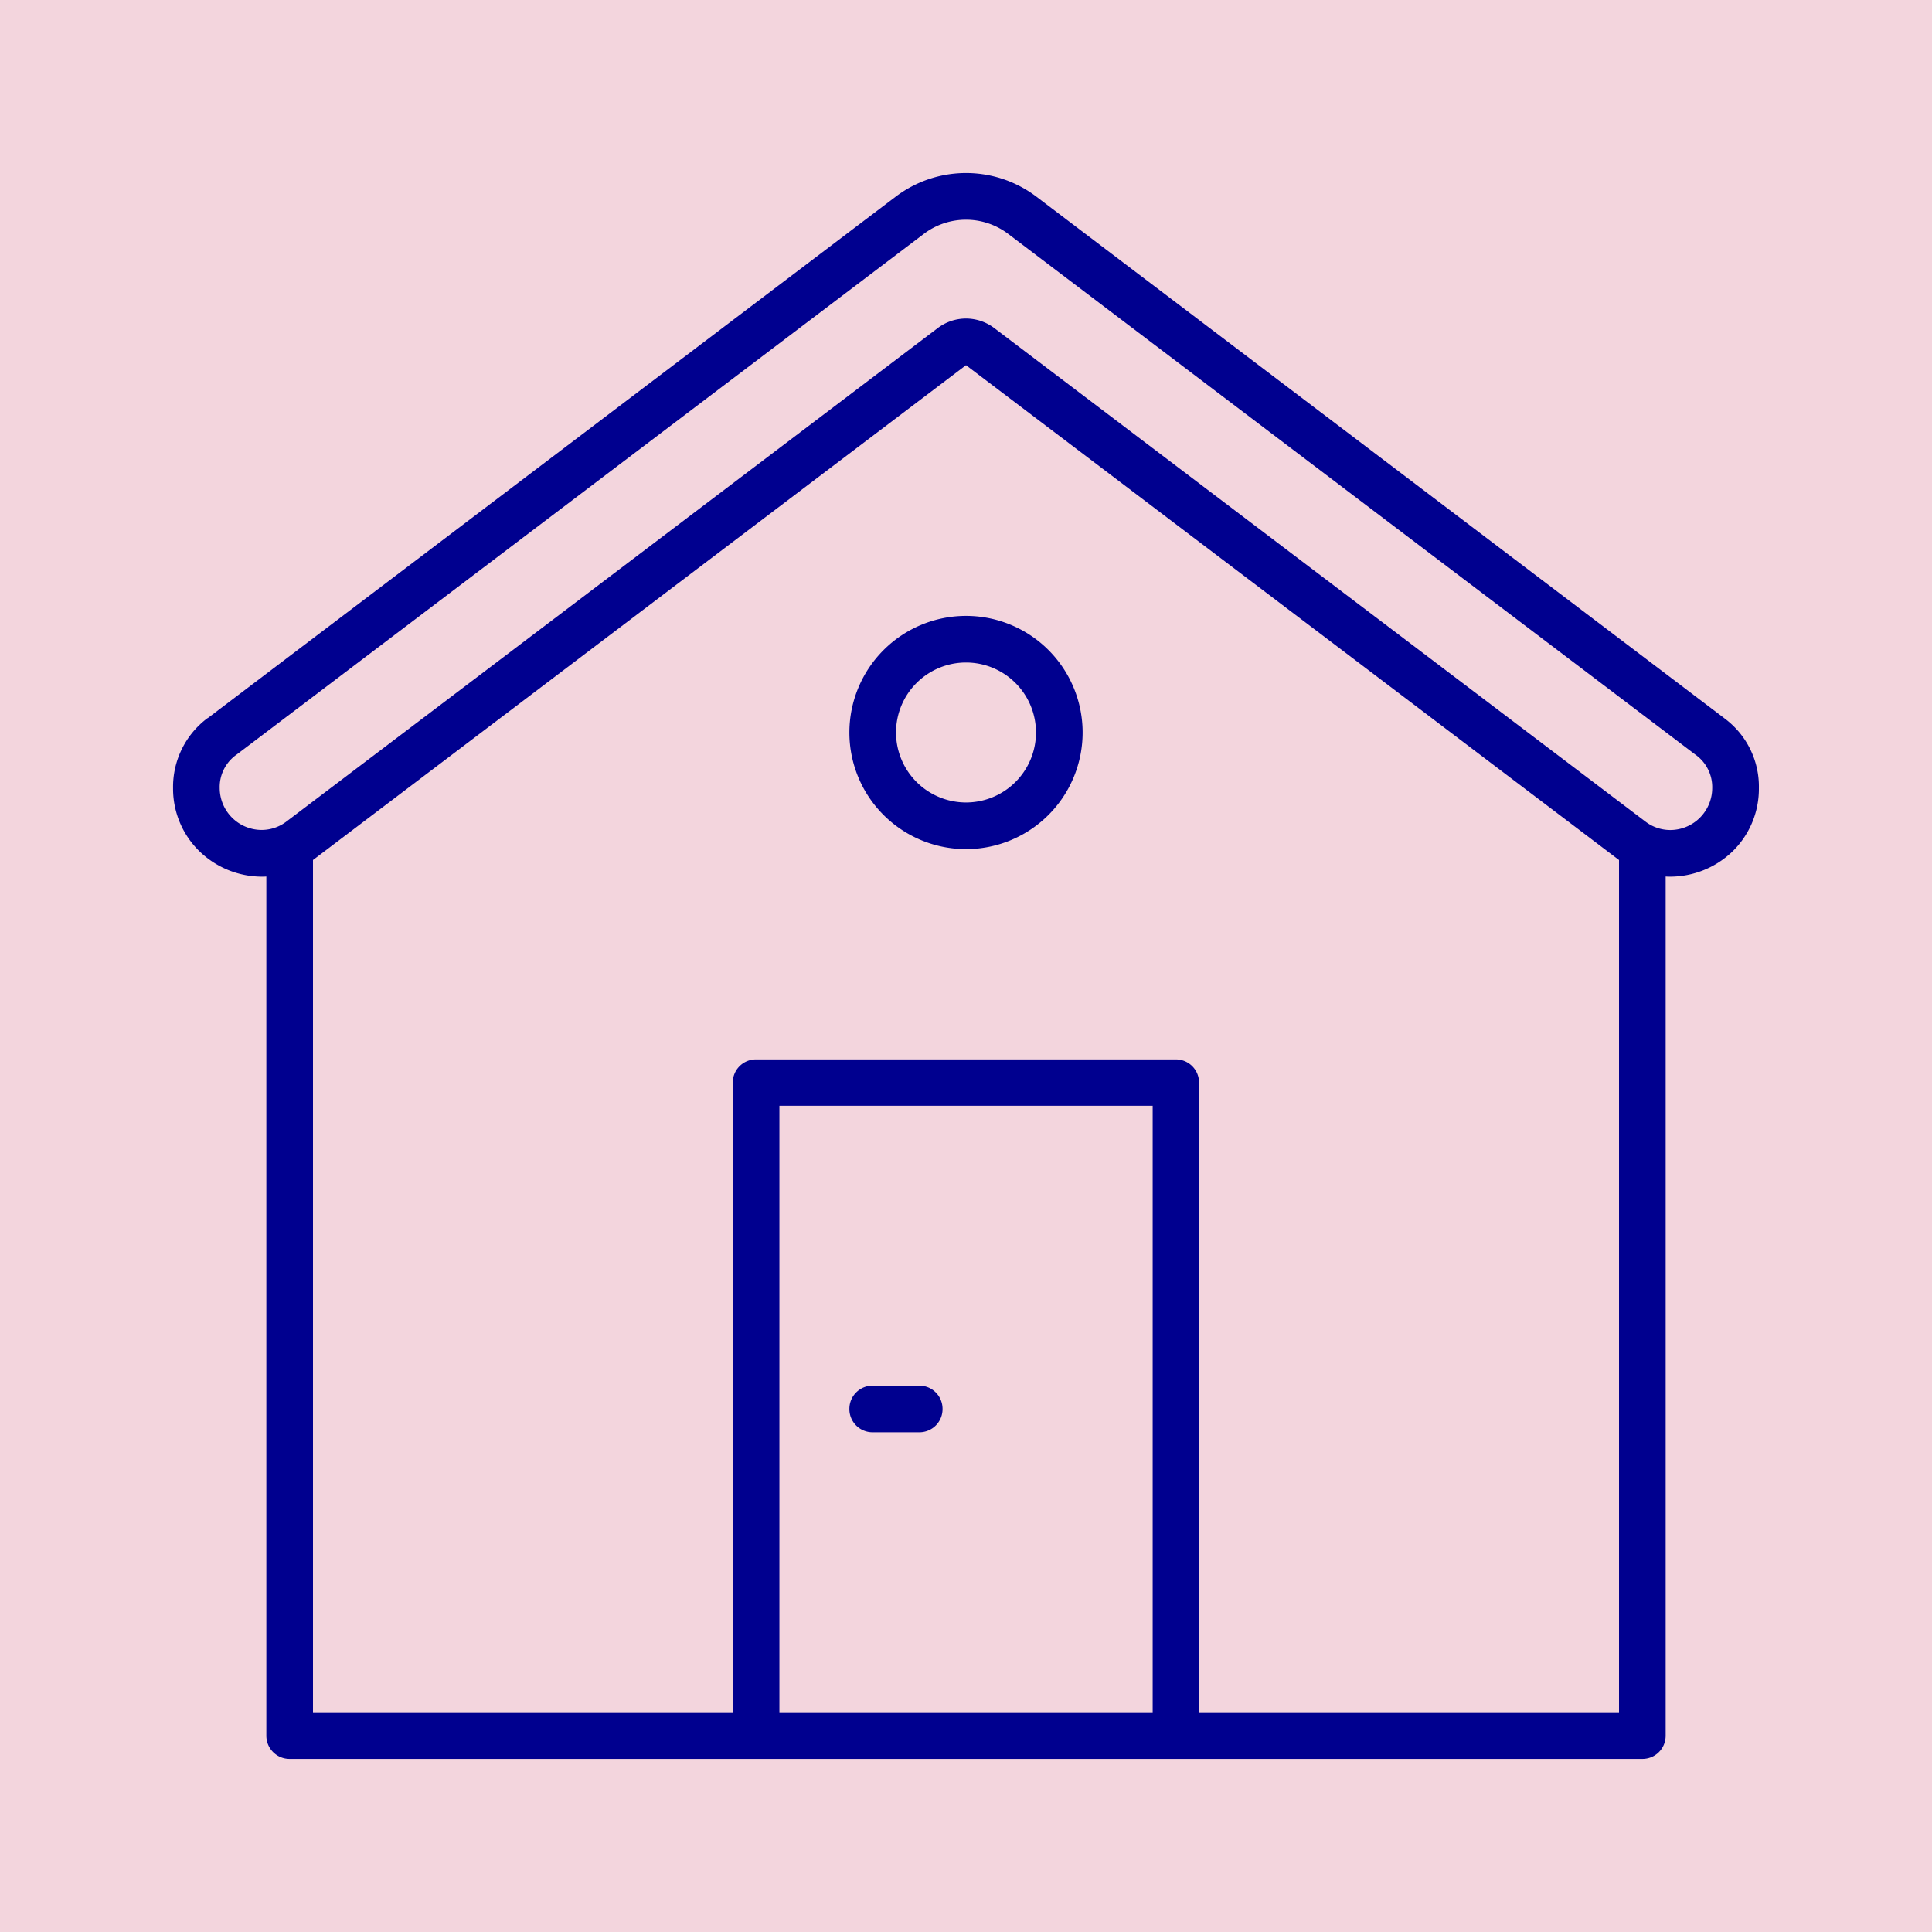
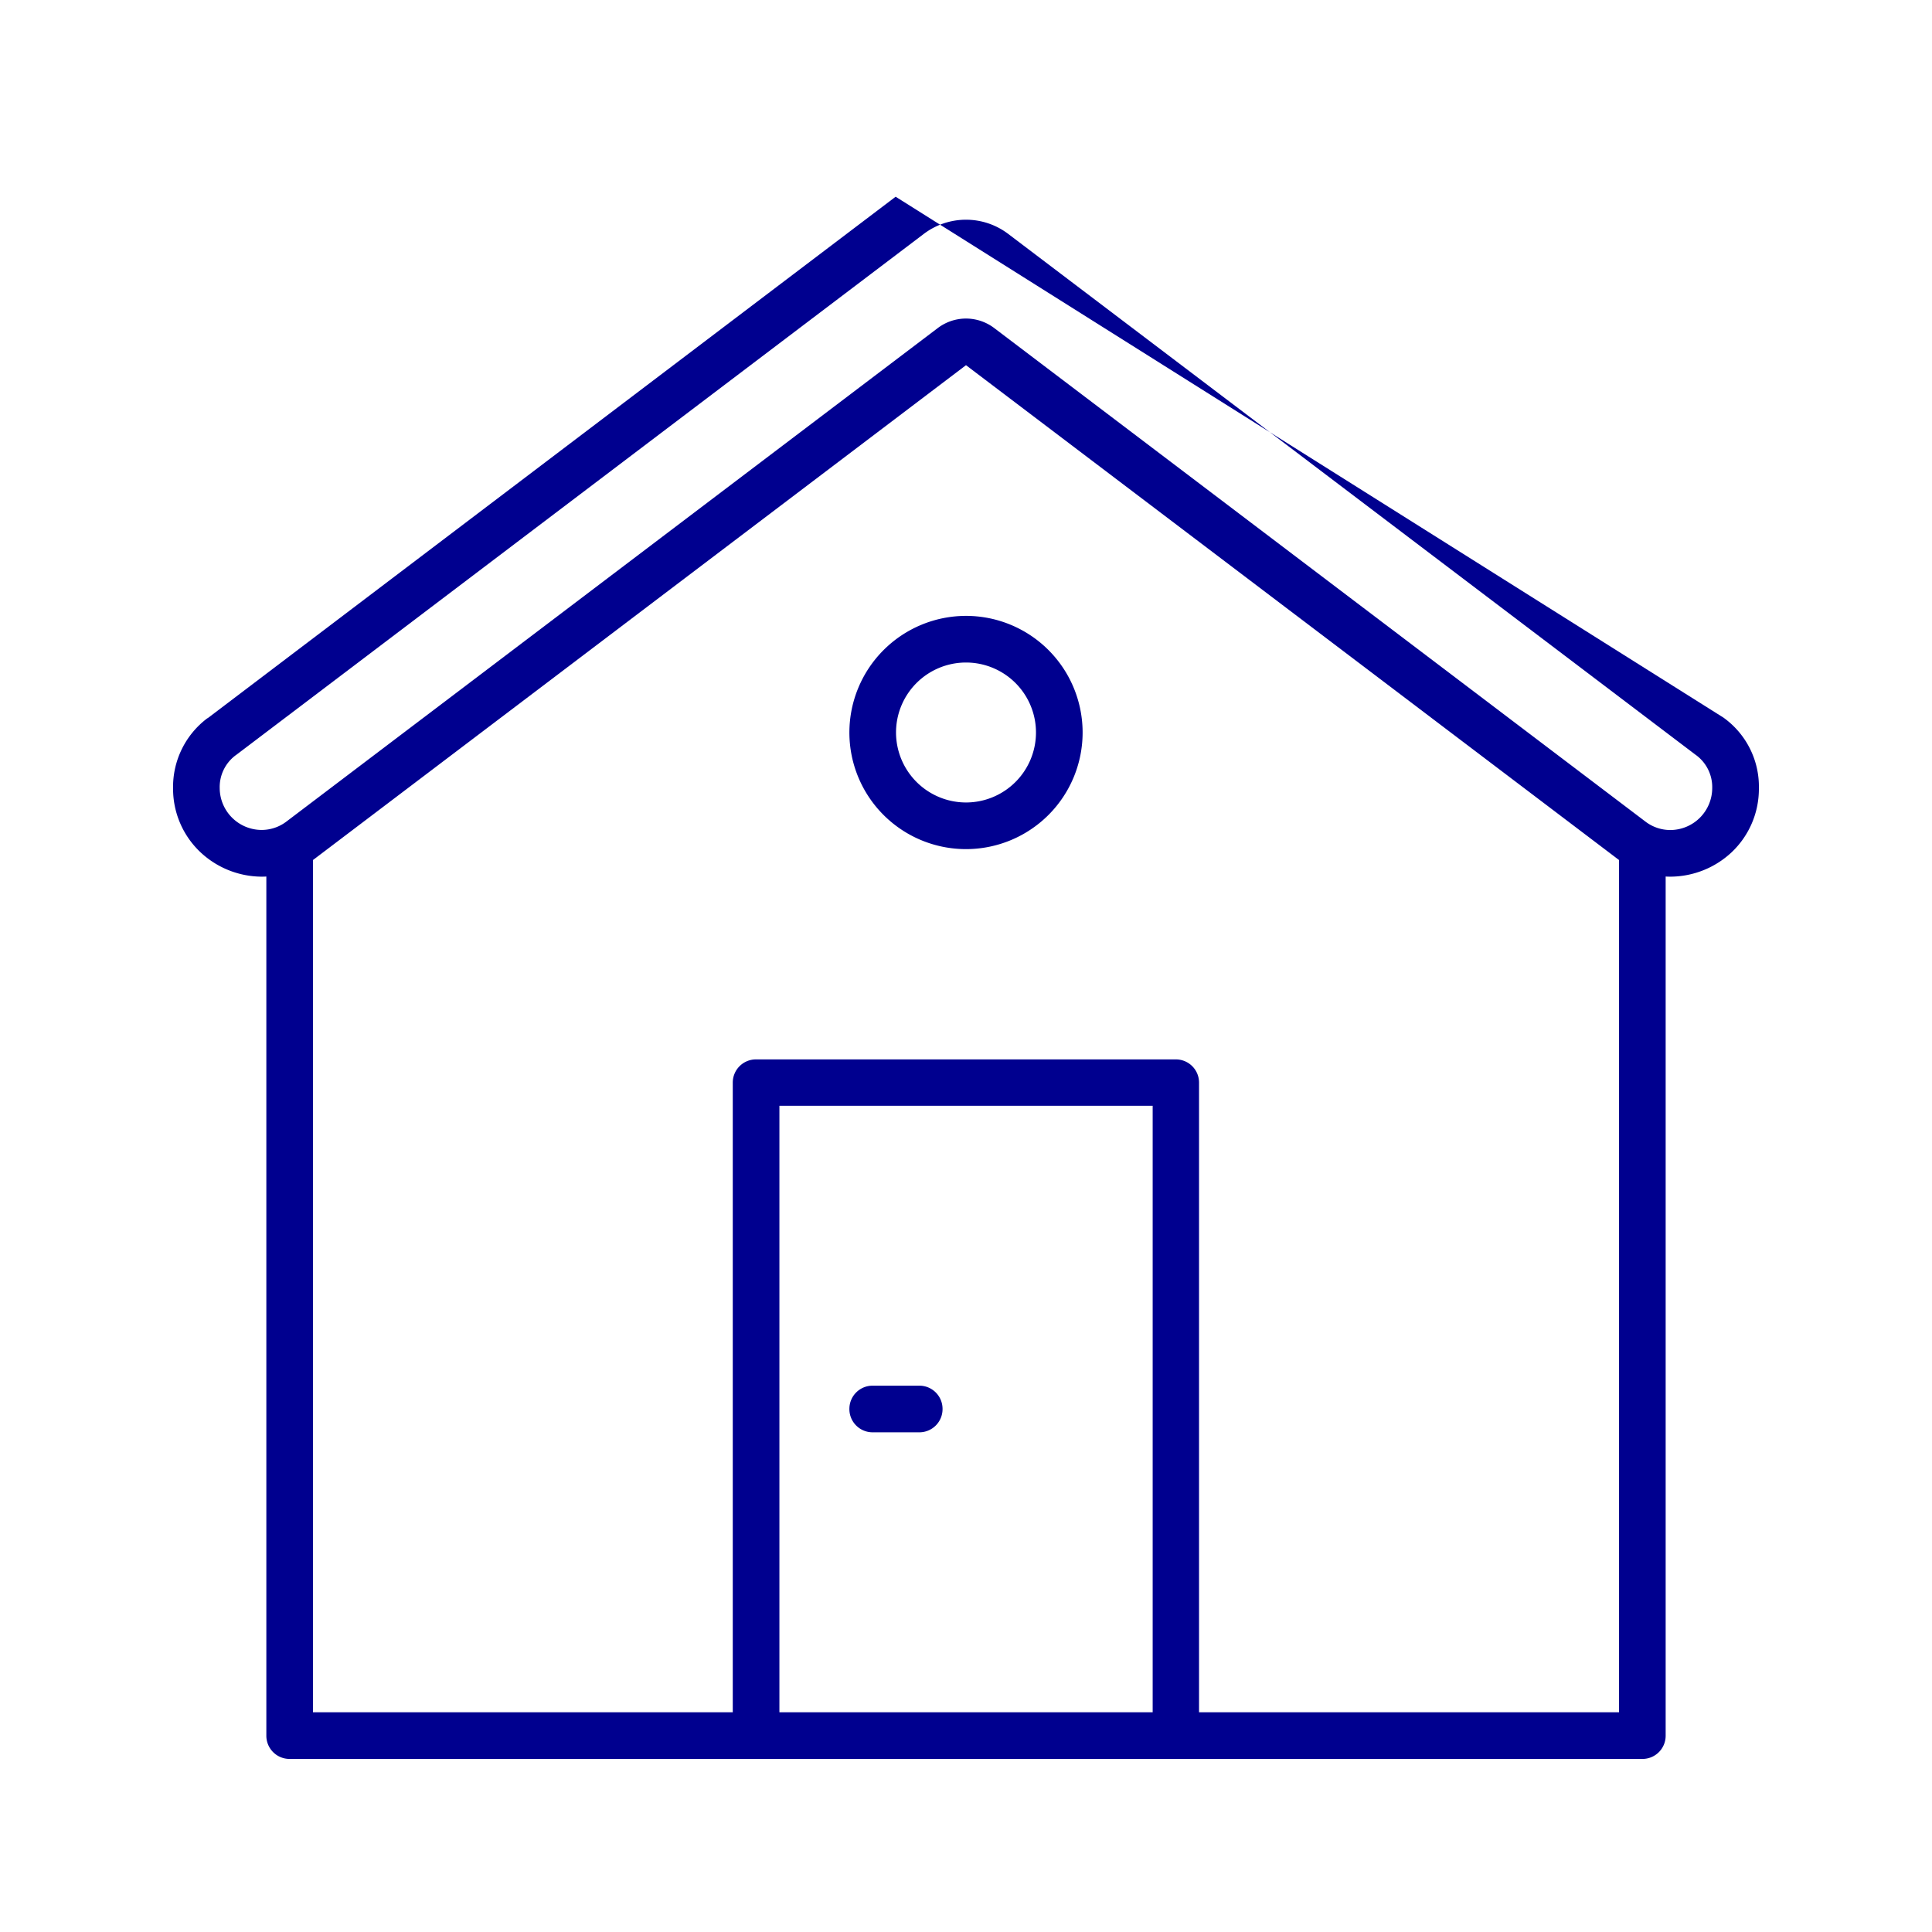
<svg xmlns="http://www.w3.org/2000/svg" id="Accommodation" width="50" height="50" viewBox="0 0 50 50">
-   <rect id="Rectangle_3884" data-name="Rectangle 3884" width="50" height="50" fill="#f3d5dd" />
  <g id="Group_11270" data-name="Group 11270" transform="translate(4.479 4.479)">
    <g id="Group_11271" data-name="Group 11271">
      <path id="Path_15943" data-name="Path 15943" d="M39.609,52.138H4.6a.6.6,0,0,1-.6-.6V28.593a.6.6,0,1,1,1.207,0V50.931h33.8V28.593a.6.6,0,1,1,1.207,0V51.534A.6.6,0,0,1,39.609,52.138Z" transform="translate(-1.586 -11.096)" fill="#00008f" />
-       <path id="Path_15944" data-name="Path 15944" d="M38.747,18.209a2.26,2.26,0,0,1-1.374-.467L20.521,4.972,3.669,17.742a2.261,2.261,0,0,1-1.374.467,2.333,2.333,0,0,1-1.588-.634A2.257,2.257,0,0,1,0,15.918a2.221,2.221,0,0,1,.884-1.806L.906,14.1,18.7.612a3.016,3.016,0,0,1,3.644,0L40.135,14.1l.019.015a2.195,2.195,0,0,1,.887,1.808,2.257,2.257,0,0,1-.707,1.656A2.333,2.333,0,0,1,38.747,18.209ZM20.521,3.765a1.213,1.213,0,0,1,.729.245L38.1,16.78a1.063,1.063,0,0,0,.645.222,1.088,1.088,0,0,0,1.088-1.084,1.028,1.028,0,0,0-.438-.869L21.614,1.575a1.808,1.808,0,0,0-2.186,0L1.647,15.048a1.026,1.026,0,0,0-.44.87A1.088,1.088,0,0,0,2.295,17a1.063,1.063,0,0,0,.645-.222L19.792,4.01A1.213,1.213,0,0,1,20.521,3.765Z" transform="translate(0 0)" fill="#00008f" />
+       <path id="Path_15944" data-name="Path 15944" d="M38.747,18.209a2.26,2.26,0,0,1-1.374-.467L20.521,4.972,3.669,17.742a2.261,2.261,0,0,1-1.374.467,2.333,2.333,0,0,1-1.588-.634A2.257,2.257,0,0,1,0,15.918a2.221,2.221,0,0,1,.884-1.806L.906,14.1,18.7.612L40.135,14.1l.019.015a2.195,2.195,0,0,1,.887,1.808,2.257,2.257,0,0,1-.707,1.656A2.333,2.333,0,0,1,38.747,18.209ZM20.521,3.765a1.213,1.213,0,0,1,.729.245L38.1,16.78a1.063,1.063,0,0,0,.645.222,1.088,1.088,0,0,0,1.088-1.084,1.028,1.028,0,0,0-.438-.869L21.614,1.575a1.808,1.808,0,0,0-2.186,0L1.647,15.048a1.026,1.026,0,0,0-.44.87A1.088,1.088,0,0,0,2.295,17a1.063,1.063,0,0,0,.645-.222L19.792,4.01A1.213,1.213,0,0,1,20.521,3.765Z" transform="translate(0 0)" fill="#00008f" />
      <path id="Path_15945" data-name="Path 15945" d="M35.467,56.1a.6.6,0,0,1-.6-.6V39.2H25.207V55.5A.6.6,0,1,1,24,55.5V38.6a.6.6,0,0,1,.6-.6H35.467a.6.6,0,0,1,.6.6V55.5A.6.6,0,0,1,35.467,56.1Z" transform="translate(-9.515 -15.062)" fill="#00008f" />
      <path id="Ellipse_230" data-name="Ellipse 230" d="M2.018-1A3.018,3.018,0,1,1-1,2.018,3.021,3.021,0,0,1,2.018-1Zm0,4.829A1.811,1.811,0,1,0,.207,2.018,1.813,1.813,0,0,0,2.018,3.829Z" transform="translate(18.503 12.46)" fill="#00008f" />
      <path id="Line_128" data-name="Line 128" d="M.811.207H-.4A.6.6,0,0,1-1-.4.6.6,0,0,1-.4-1H.811a.6.6,0,0,1,.6.6A.6.6,0,0,1,.811.207Z" transform="translate(18.503 32.382)" fill="#00008f" />
    </g>
  </g>
</svg>